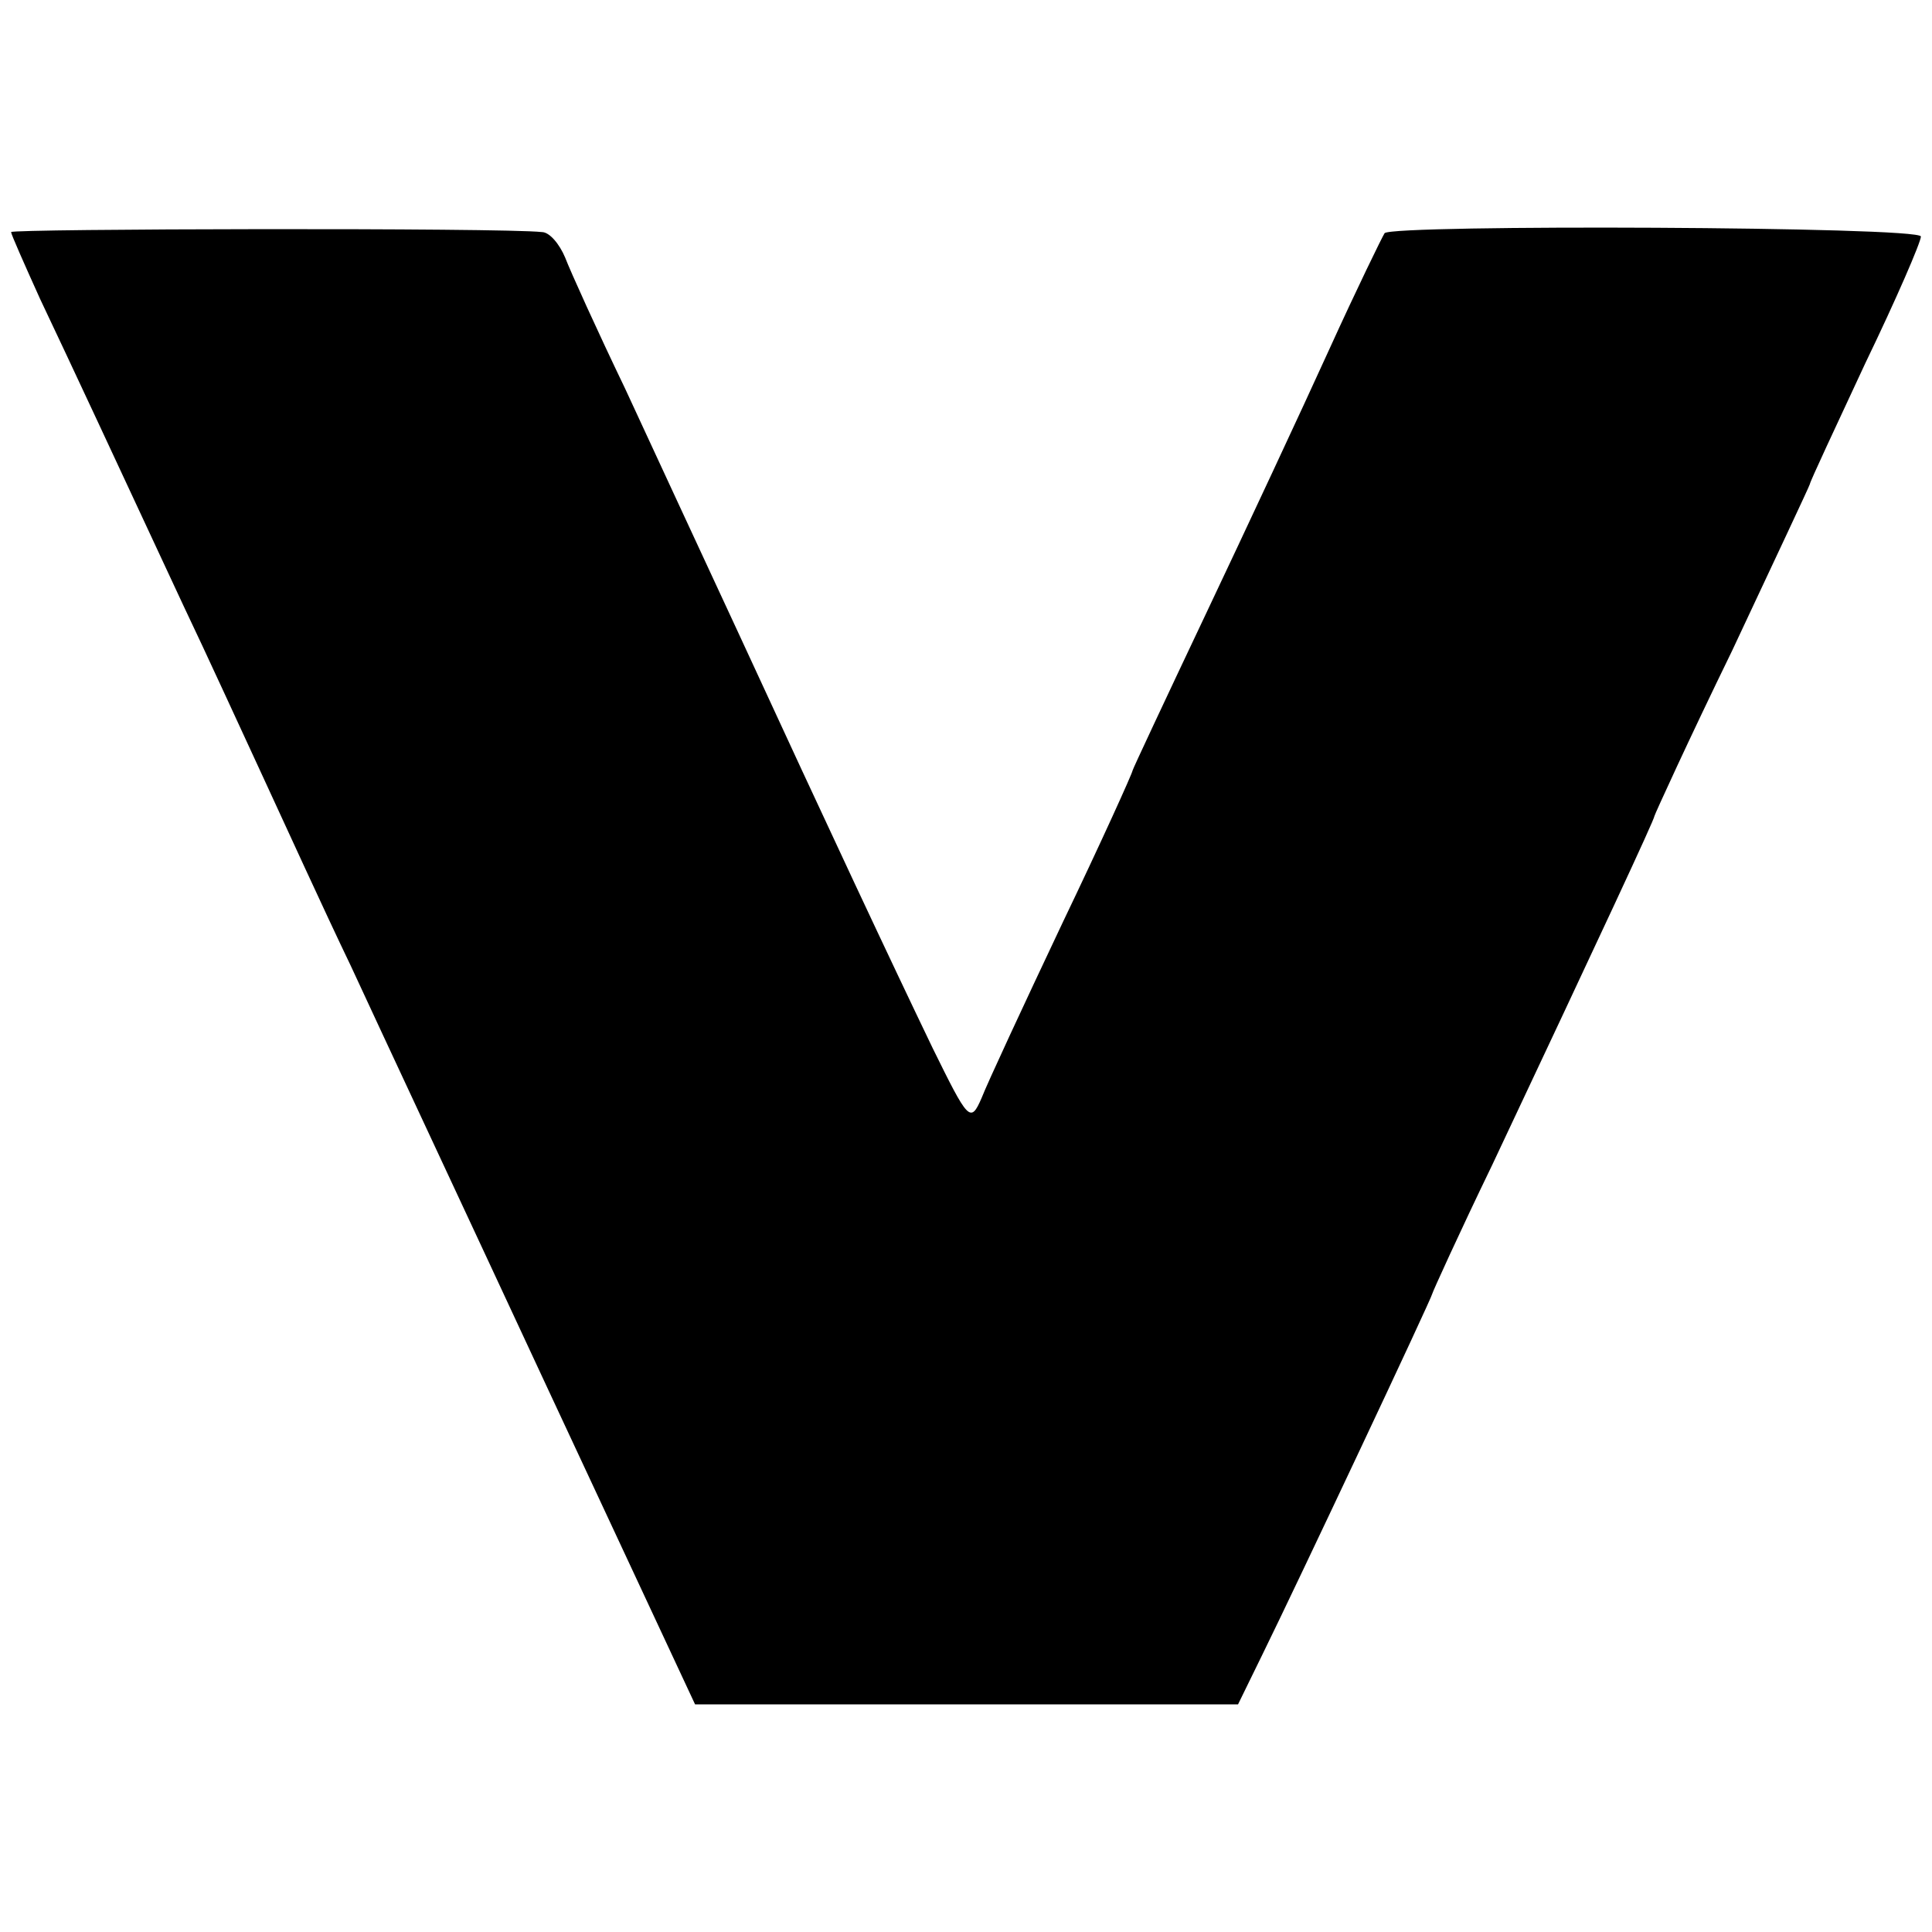
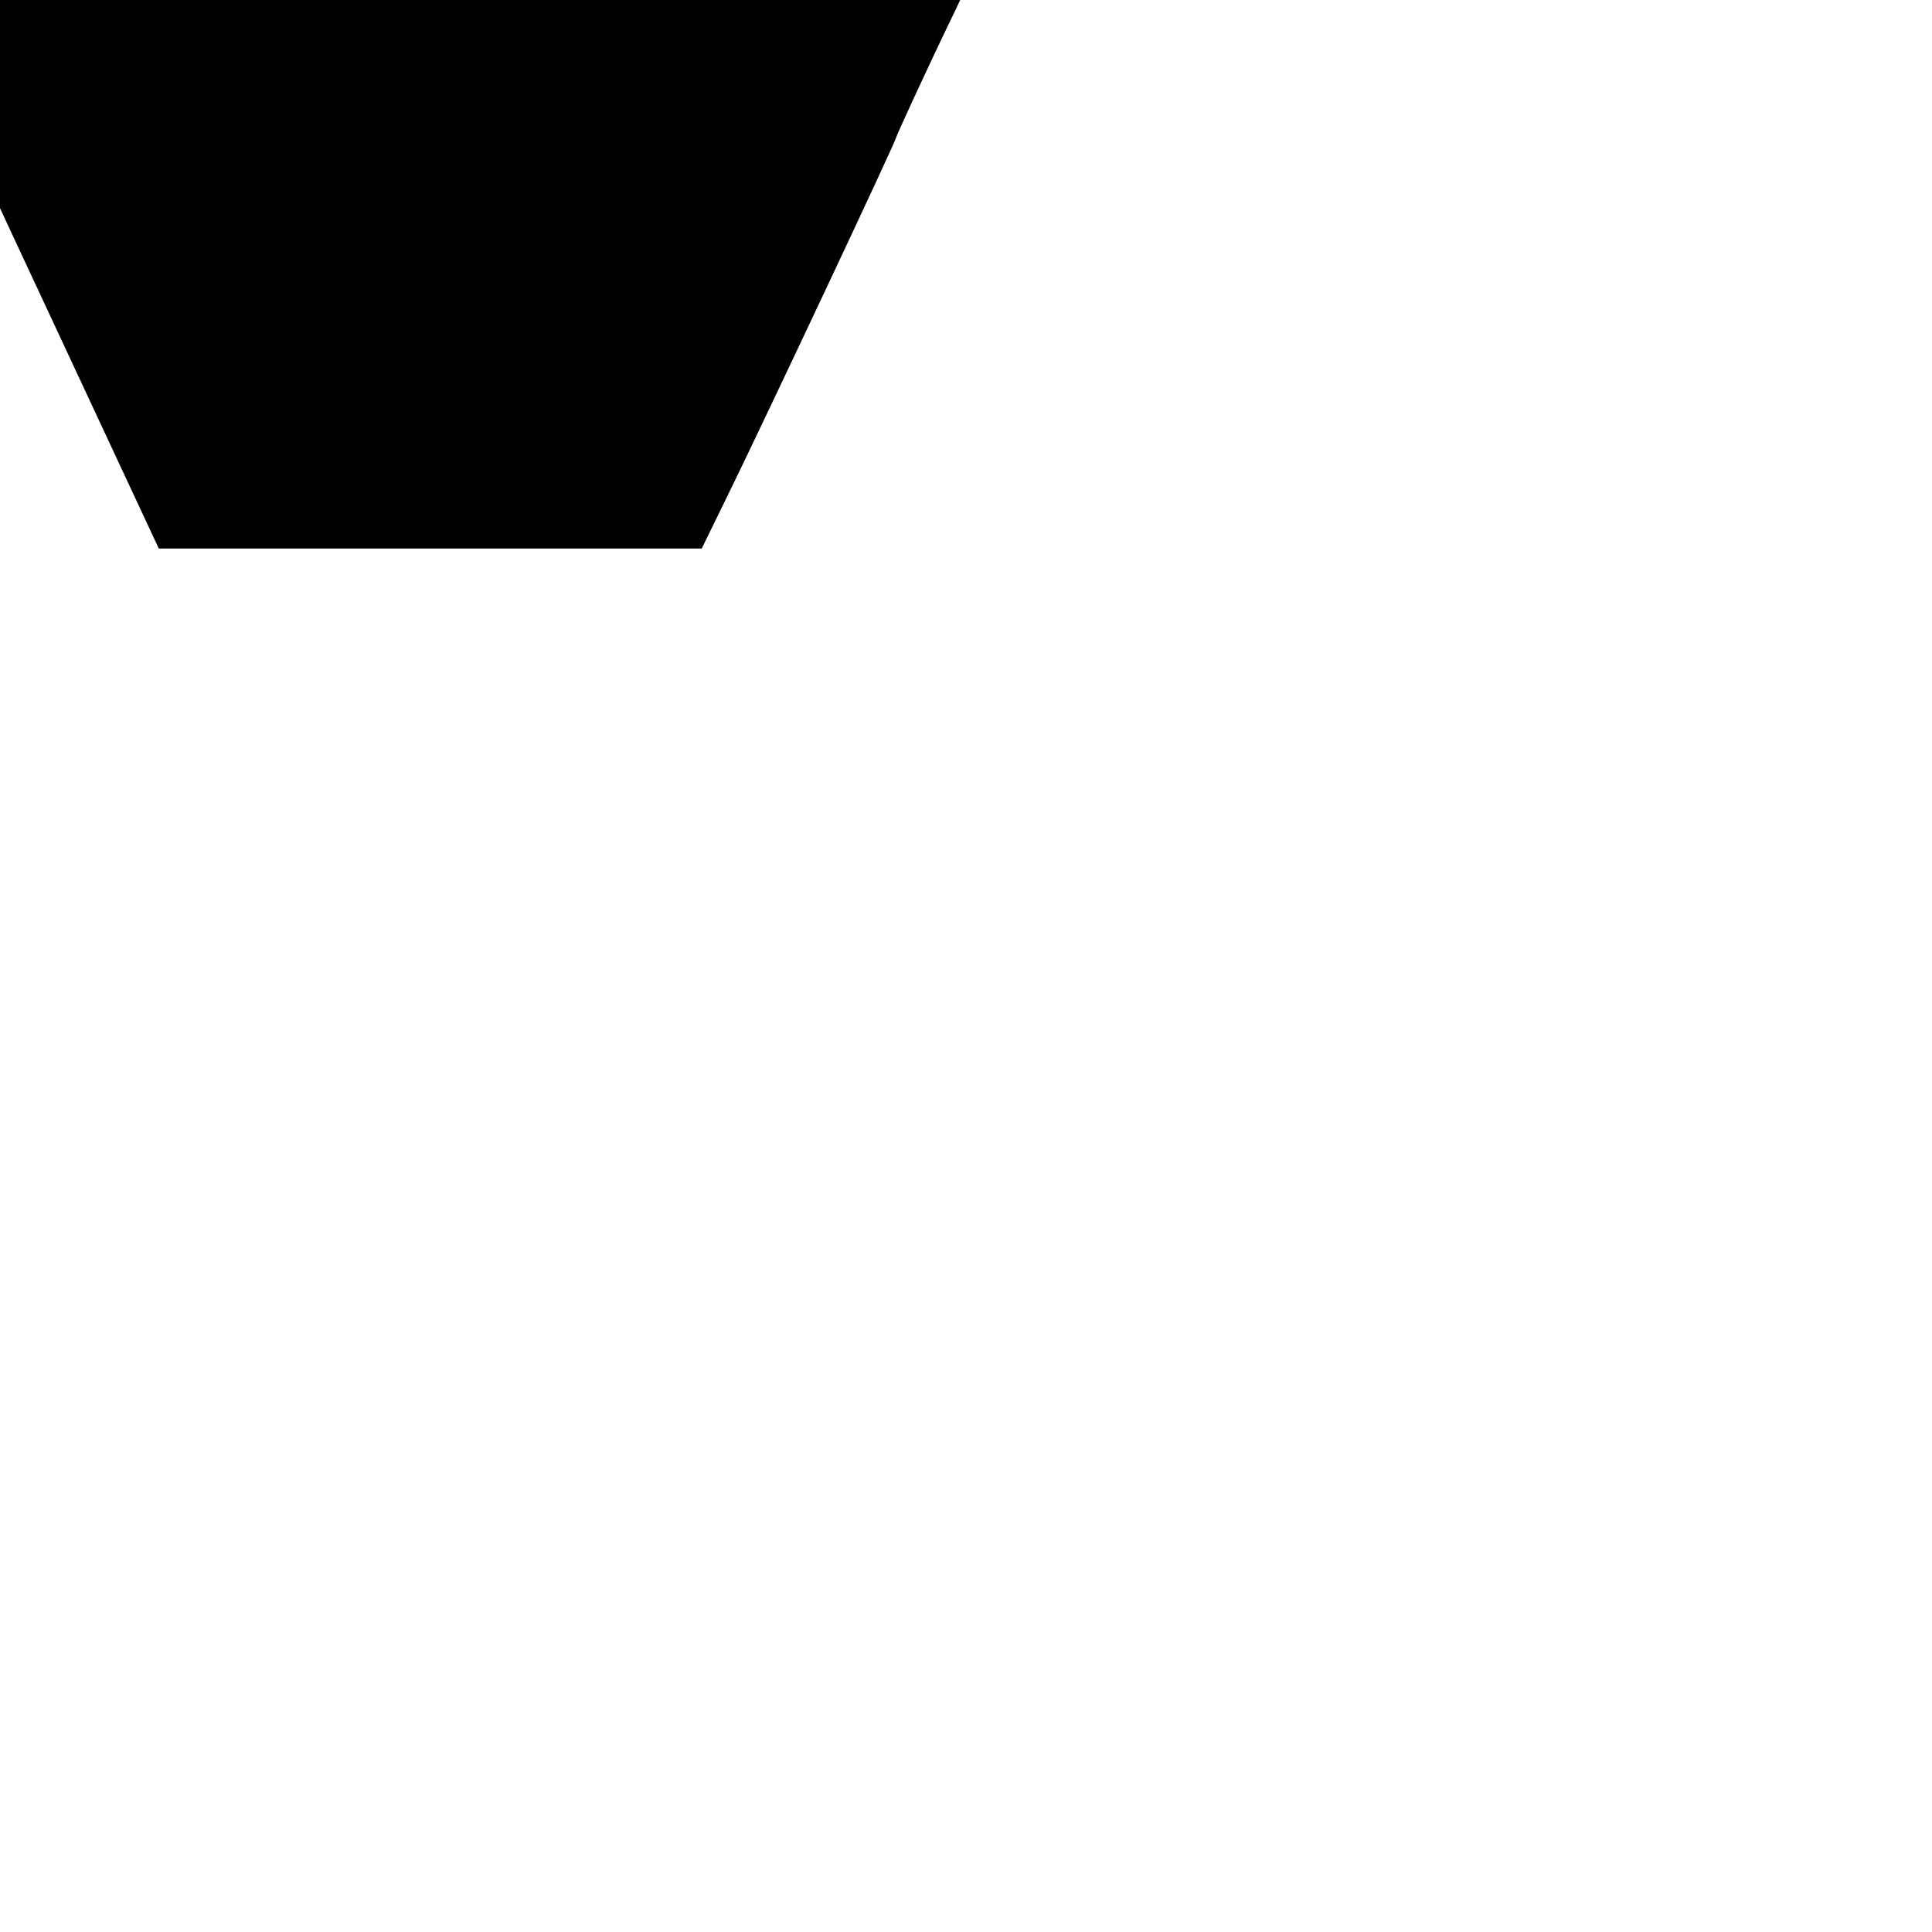
<svg xmlns="http://www.w3.org/2000/svg" version="1.0" width="174pt" height="174pt" viewBox="0 0 174 174" preserveAspectRatio="xMidYMid meet">
  <g transform="translate(0,174) scale(0.1,-0.1)" fill="#000000" stroke="none">
-     <path d="M10 1531 c0 -2 12 -29 26 -60 28 -59 68 -145 129 -276 21 -44 53 -114 72 -155 19 -41 54 -118 79 -170 24 -52 104 -223 177 -380 l133 -285 245 0 244 0 22 45 c31 63 153 322 153 325 0 1 24 54 54 116 98 208 146 311 146 314 0 1 31 69 70 149 38 81 70 149 70 150 0 2 23 51 50 109 28 58 50 109 50 114 0 9 -476 11 -483 3 -2 -3 -25 -50 -50 -105 -25 -55 -75 -162 -111 -238 -36 -76 -66 -140 -66 -141 0 -2 -28 -64 -63 -137 -35 -74 -68 -145 -73 -158 -10 -23 -12 -20 -44 45 -38 79 -92 194 -175 374 -32 69 -78 168 -102 220 -25 52 -49 105 -54 118 -5 12 -14 23 -21 23 -36 4 -478 3 -478 0z" />
+     <path d="M10 1531 l133 -285 245 0 244 0 22 45 c31 63 153 322 153 325 0 1 24 54 54 116 98 208 146 311 146 314 0 1 31 69 70 149 38 81 70 149 70 150 0 2 23 51 50 109 28 58 50 109 50 114 0 9 -476 11 -483 3 -2 -3 -25 -50 -50 -105 -25 -55 -75 -162 -111 -238 -36 -76 -66 -140 -66 -141 0 -2 -28 -64 -63 -137 -35 -74 -68 -145 -73 -158 -10 -23 -12 -20 -44 45 -38 79 -92 194 -175 374 -32 69 -78 168 -102 220 -25 52 -49 105 -54 118 -5 12 -14 23 -21 23 -36 4 -478 3 -478 0z" />
  </g>
</svg>